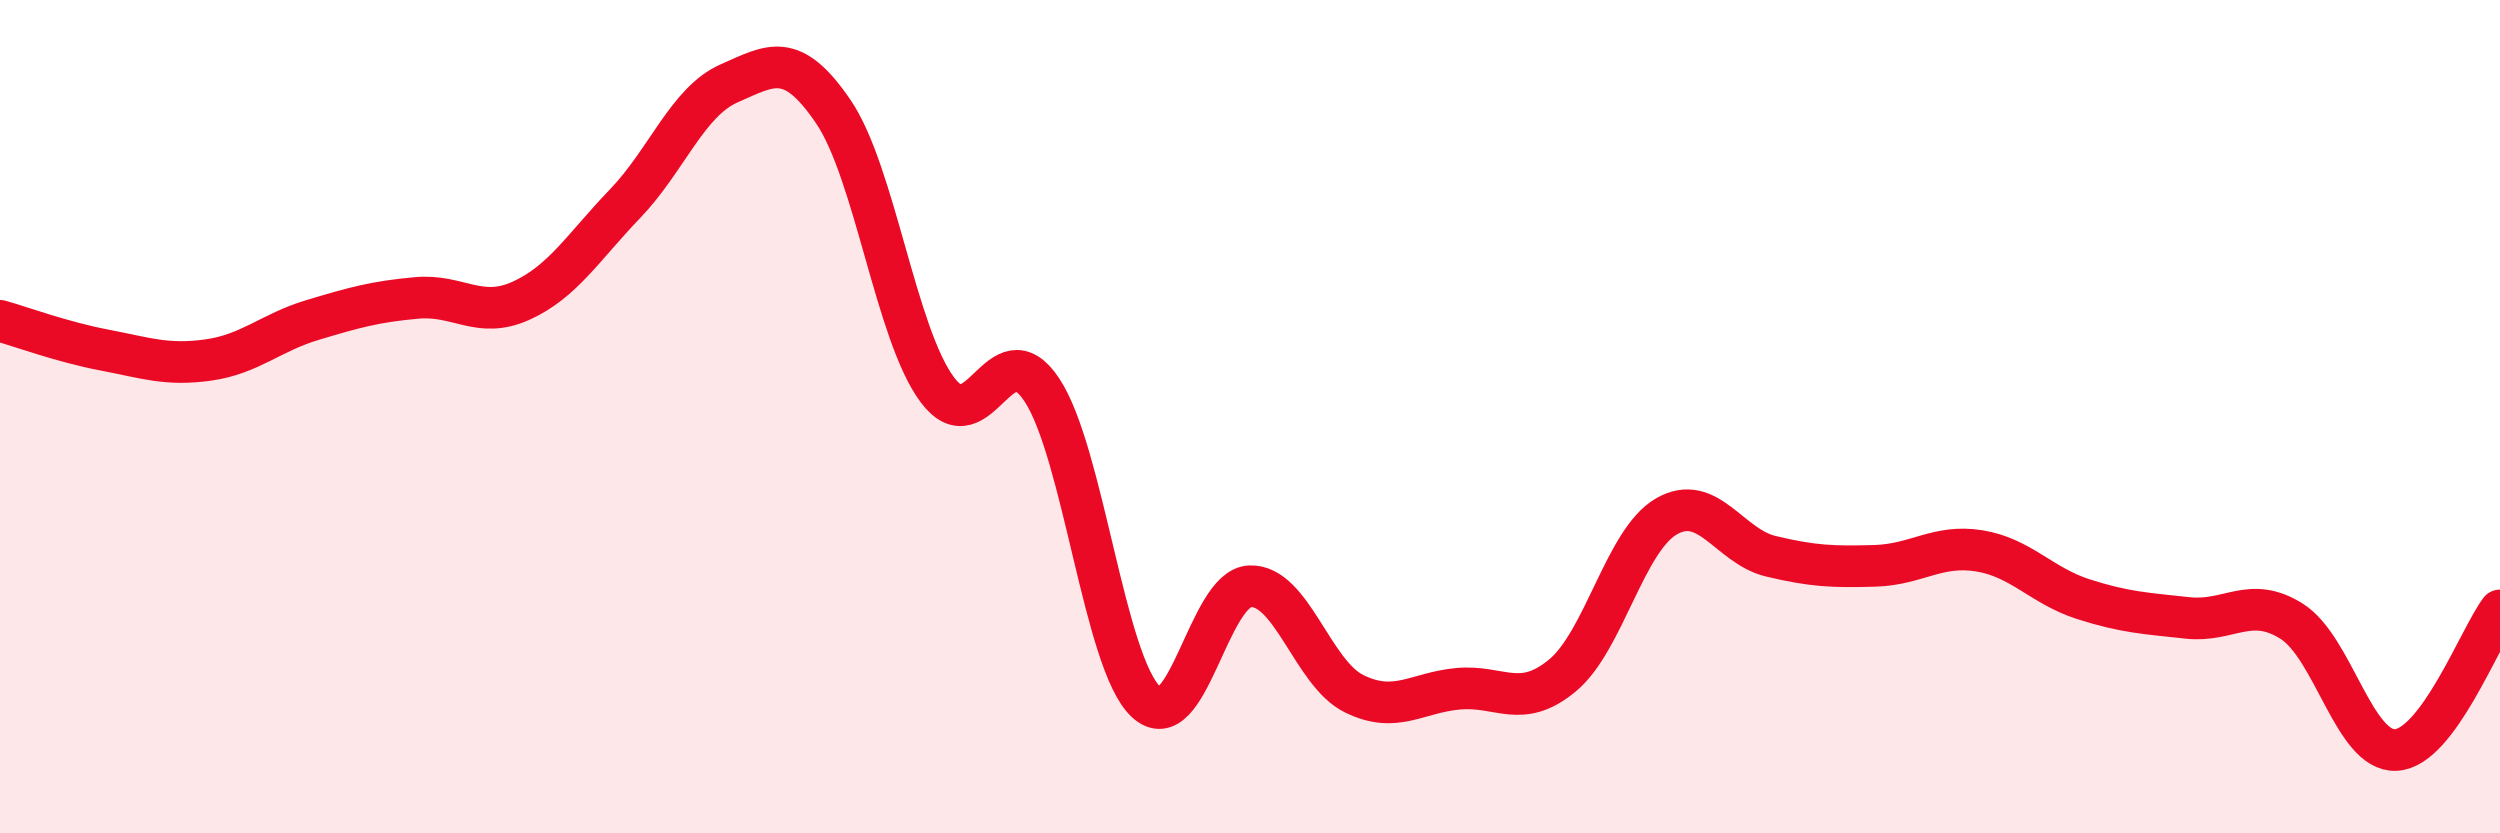
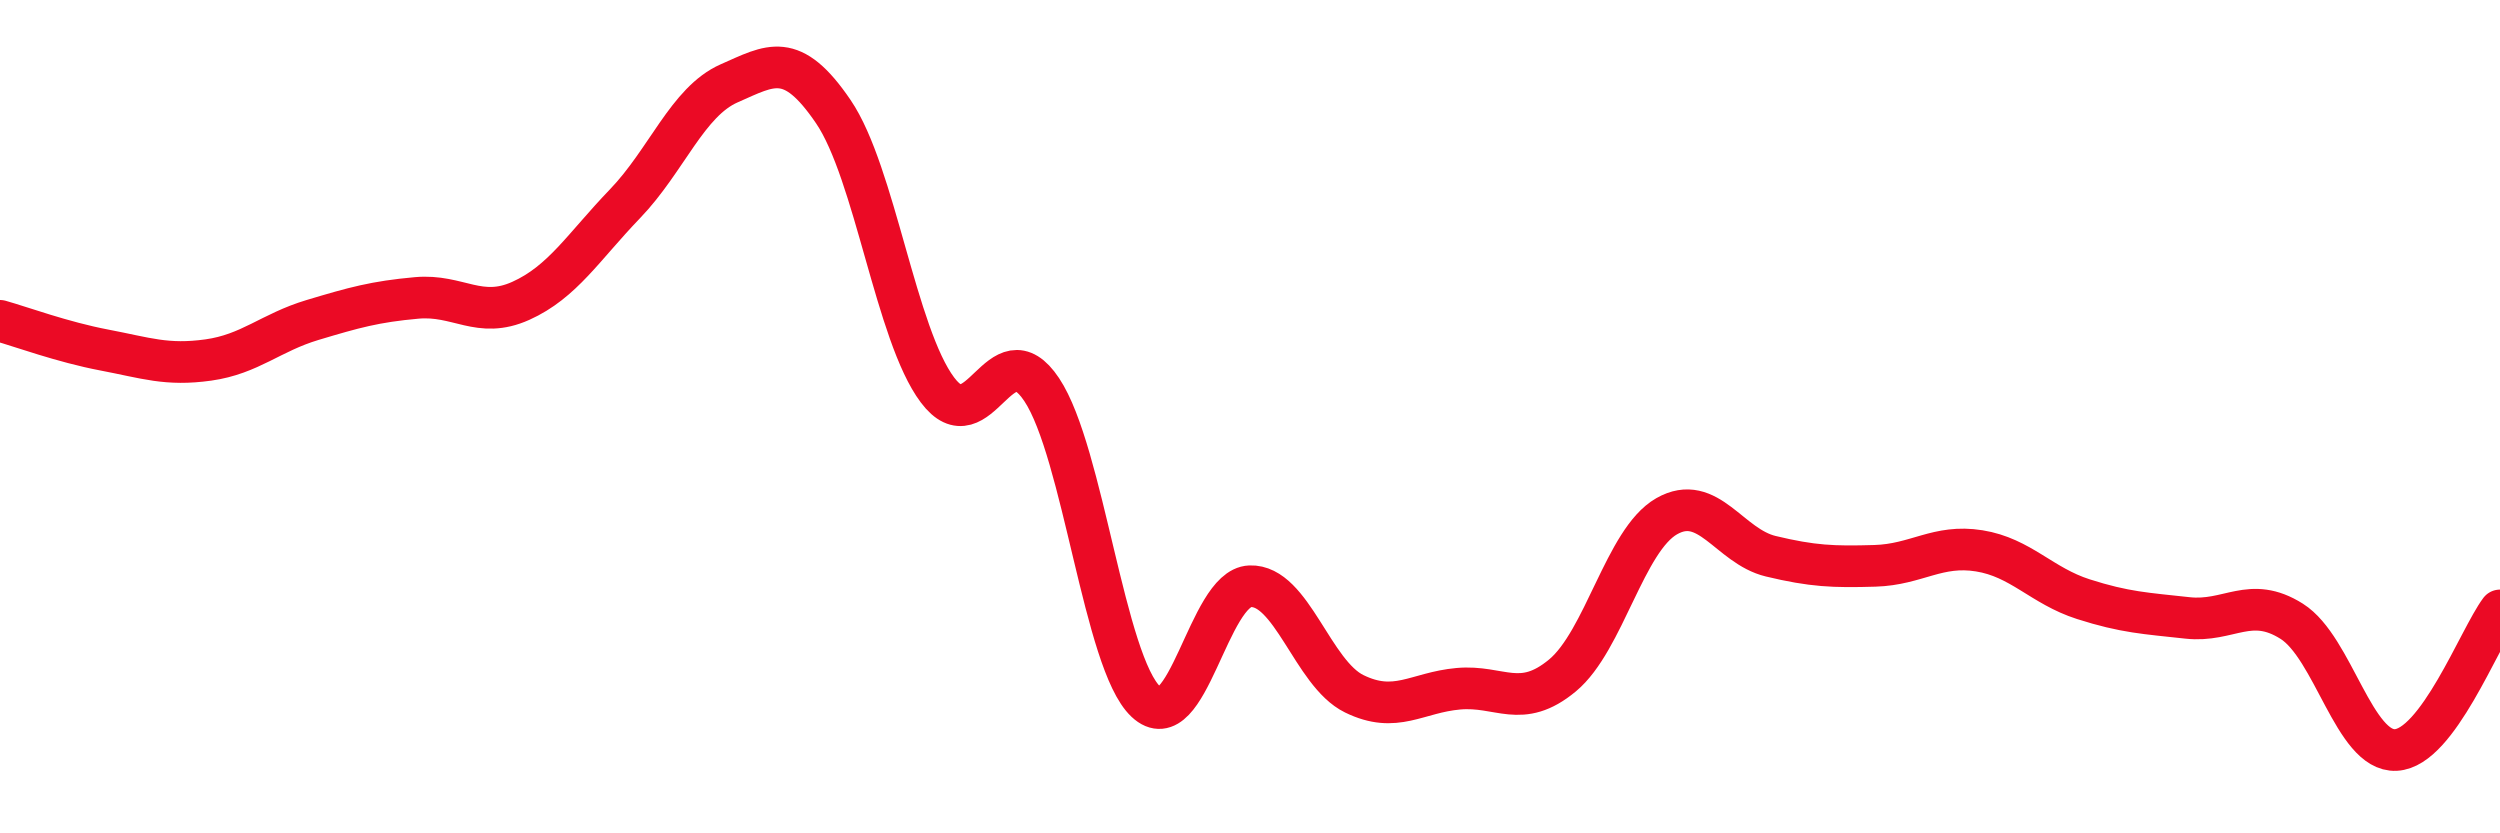
<svg xmlns="http://www.w3.org/2000/svg" width="60" height="20" viewBox="0 0 60 20">
-   <path d="M 0,7.7 C 0.5,7.84 1.5,8.21 2.5,8.4 C 3.5,8.59 4,8.78 5,8.64 C 6,8.5 6.5,7.98 7.5,7.68 C 8.5,7.38 9,7.24 10,7.15 C 11,7.06 11.5,7.67 12.5,7.22 C 13.5,6.77 14,5.93 15,4.89 C 16,3.85 16.5,2.44 17.5,2 C 18.5,1.56 19,1.21 20,2.68 C 21,4.15 21.5,8.03 22.5,9.36 C 23.5,10.69 24,7.85 25,9.35 C 26,10.85 26.5,15.9 27.5,16.84 C 28.5,17.78 29,14.11 30,14.07 C 31,14.03 31.5,16.16 32.5,16.65 C 33.5,17.14 34,16.62 35,16.53 C 36,16.44 36.5,17.04 37.5,16.21 C 38.5,15.38 39,12.96 40,12.39 C 41,11.82 41.5,13.11 42.5,13.35 C 43.5,13.59 44,13.61 45,13.58 C 46,13.55 46.5,13.06 47.5,13.22 C 48.5,13.38 49,14.06 50,14.38 C 51,14.7 51.5,14.72 52.5,14.83 C 53.5,14.94 54,14.28 55,14.91 C 56,15.54 56.5,18.05 57.5,18 C 58.5,17.95 59.5,15.32 60,14.65L60 20L0 20Z" fill="#EB0A25" opacity="0.1" stroke-linecap="round" stroke-linejoin="round" />
  <path d="M 0,7.7 C 0.5,7.84 1.5,8.21 2.5,8.4 C 3.5,8.59 4,8.78 5,8.64 C 6,8.5 6.5,7.98 7.5,7.68 C 8.5,7.38 9,7.24 10,7.15 C 11,7.06 11.5,7.67 12.5,7.22 C 13.5,6.77 14,5.93 15,4.89 C 16,3.85 16.5,2.44 17.5,2 C 18.5,1.56 19,1.21 20,2.68 C 21,4.15 21.5,8.03 22.5,9.36 C 23.5,10.69 24,7.85 25,9.35 C 26,10.85 26.5,15.9 27.5,16.84 C 28.5,17.78 29,14.11 30,14.07 C 31,14.03 31.5,16.16 32.5,16.65 C 33.5,17.14 34,16.62 35,16.53 C 36,16.44 36.5,17.04 37.5,16.21 C 38.5,15.38 39,12.96 40,12.39 C 41,11.82 41.5,13.11 42.5,13.35 C 43.5,13.59 44,13.61 45,13.58 C 46,13.55 46.5,13.06 47.5,13.22 C 48.5,13.38 49,14.06 50,14.38 C 51,14.7 51.5,14.72 52.5,14.83 C 53.5,14.94 54,14.28 55,14.91 C 56,15.54 56.5,18.05 57.5,18 C 58.5,17.95 59.5,15.32 60,14.65" stroke="#EB0A25" stroke-width="1" fill="none" stroke-linecap="round" stroke-linejoin="round" />
</svg>